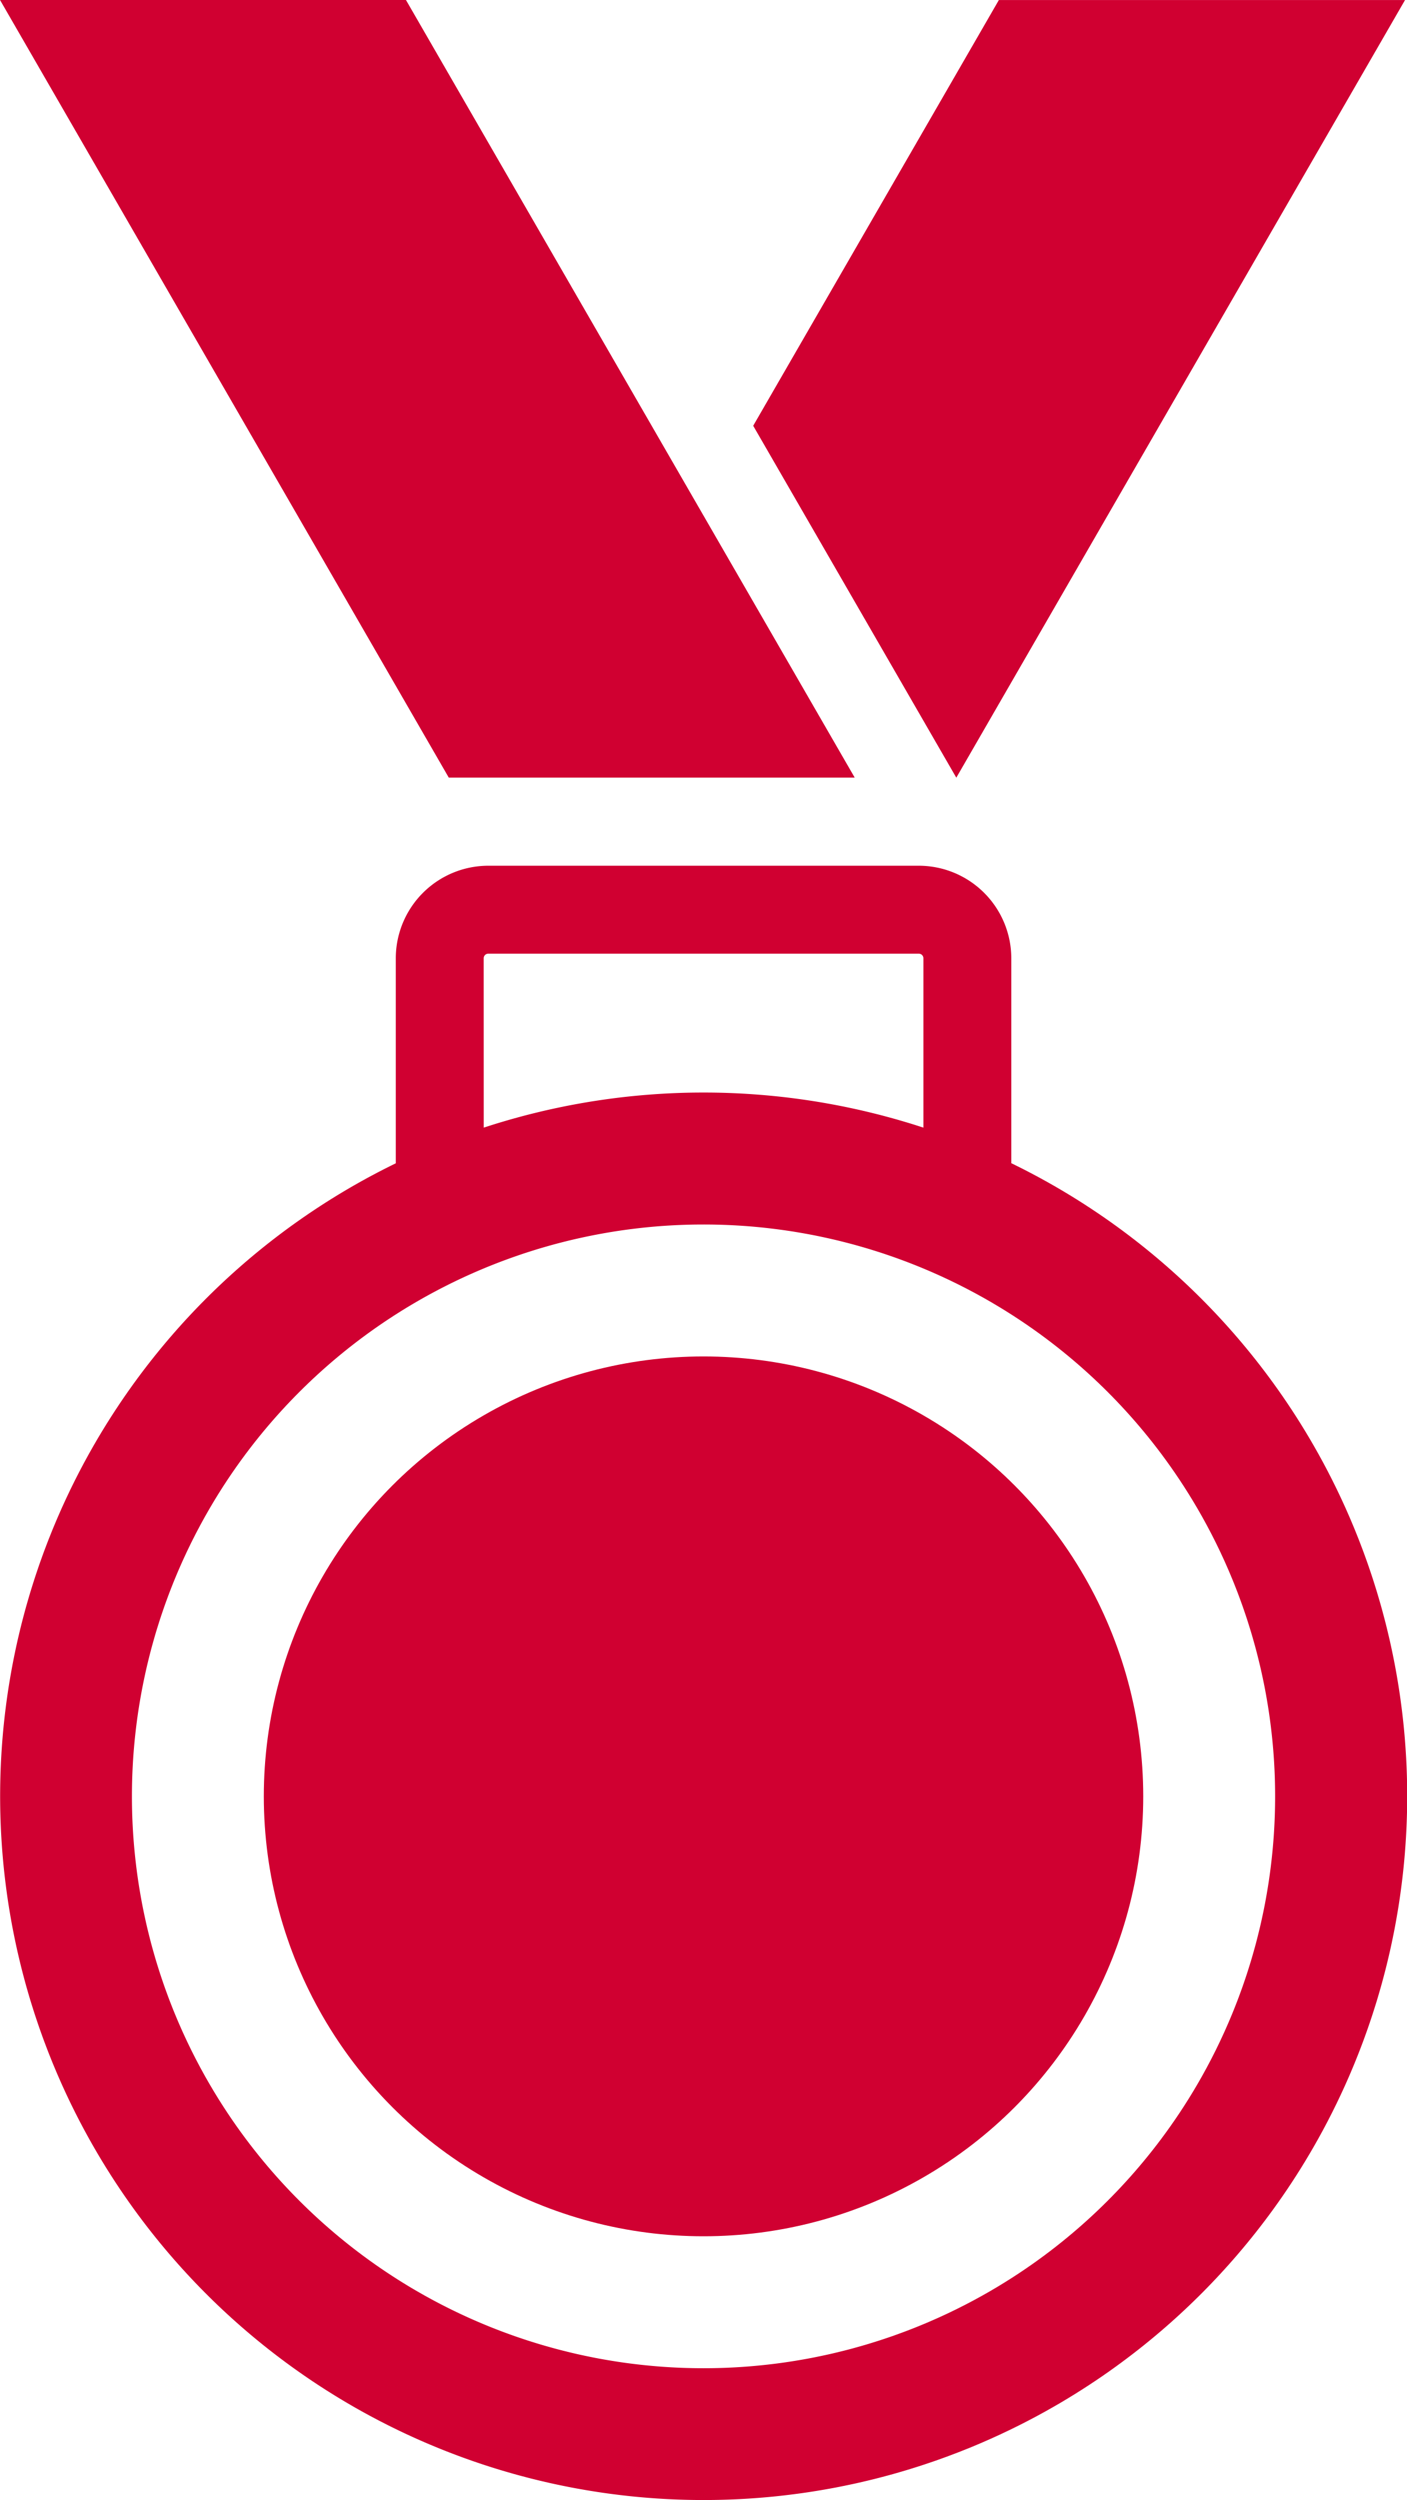
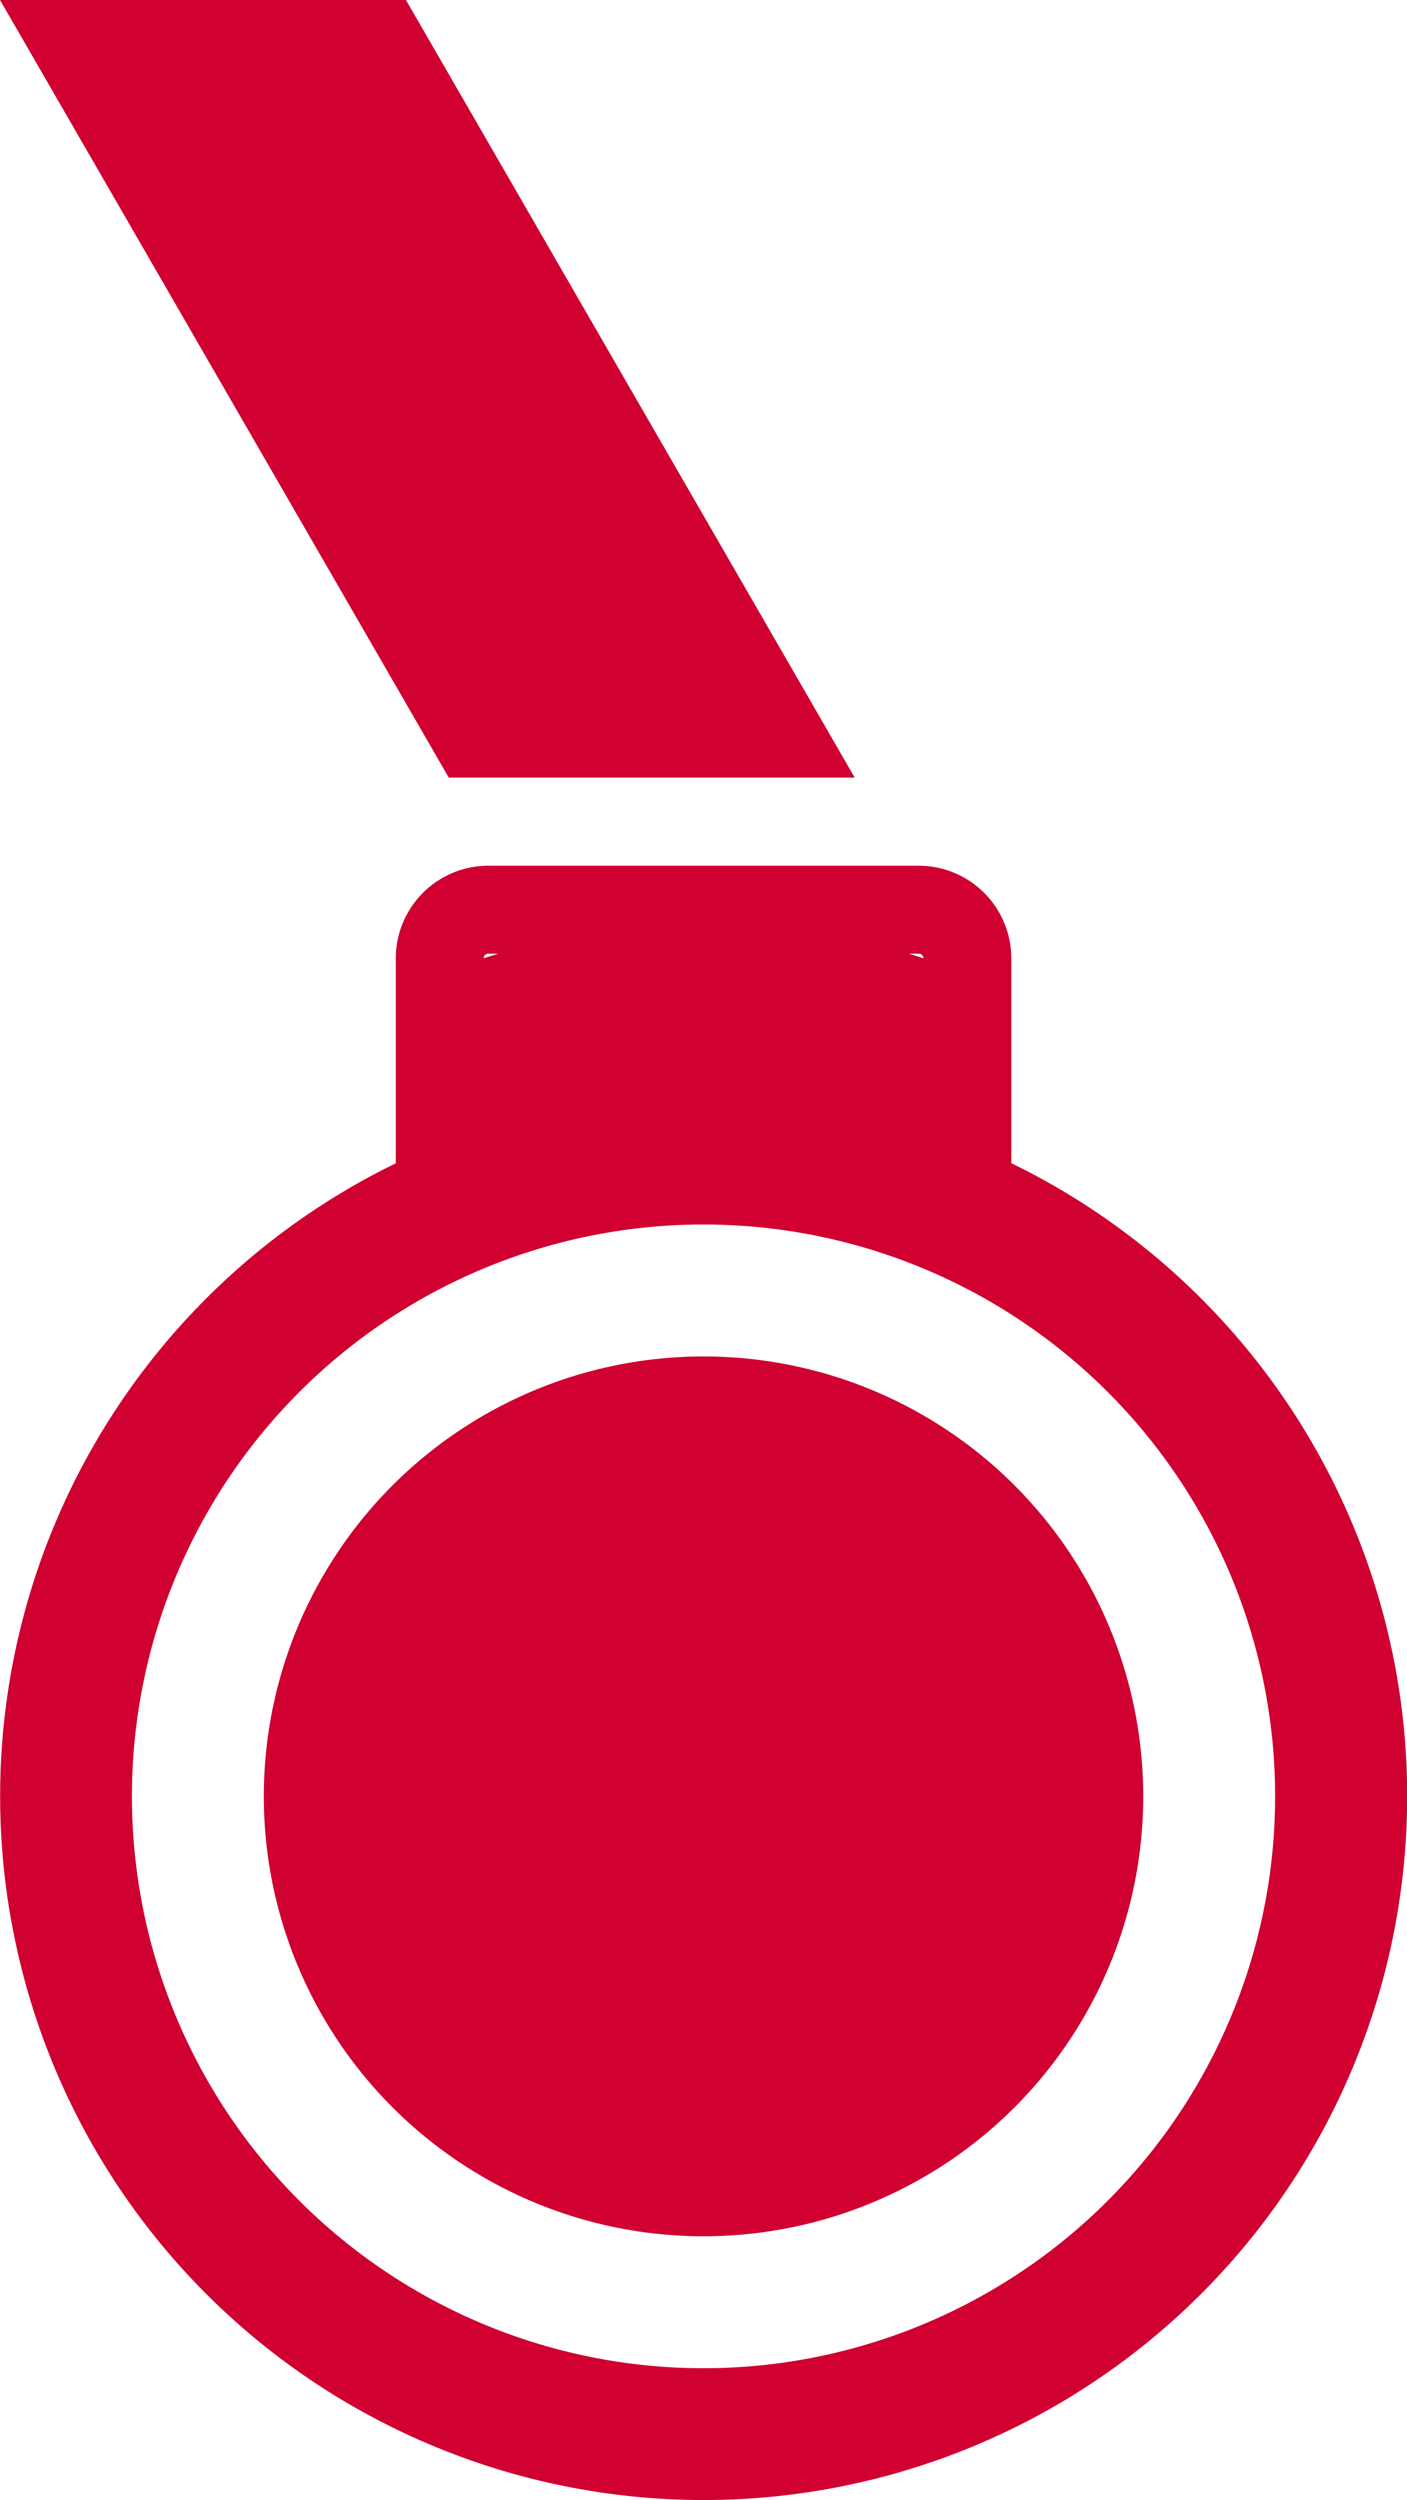
<svg xmlns="http://www.w3.org/2000/svg" width="30.619" height="54.382" viewBox="0 0 30.619 54.382">
  <defs>
    <clipPath id="clip-path">
      <rect width="30.619" height="54.382" fill="none" />
    </clipPath>
  </defs>
  <g id="Repeat_Grid_1" data-name="Repeat Grid 1" clip-path="url(#clip-path)">
    <g id="Group_18" data-name="Group 18" transform="translate(-400 -244.786)">
-       <path id="Path_64" data-name="Path 64" d="M422.008,497.234v-4.46a2.016,2.016,0,0,0-2.013-2.013h-9.369a2.016,2.016,0,0,0-2.013,2.013v4.46a15.31,15.31,0,1,0,13.4,0Zm-11.482-4.46a.1.1,0,0,1,.1-.1h9.369a.1.1,0,0,1,.1.1v3.684a15.371,15.371,0,0,0-9.568,0Zm4.784,30.669A12.439,12.439,0,1,1,427.749,511,12.439,12.439,0,0,1,415.31,523.443Z" transform="translate(0 -227.144)" fill="#d00031" />
+       <path id="Path_64" data-name="Path 64" d="M422.008,497.234v-4.46a2.016,2.016,0,0,0-2.013-2.013h-9.369a2.016,2.016,0,0,0-2.013,2.013v4.46a15.31,15.31,0,1,0,13.4,0Zm-11.482-4.46a.1.1,0,0,1,.1-.1h9.369a.1.1,0,0,1,.1.1a15.371,15.371,0,0,0-9.568,0Zm4.784,30.669A12.439,12.439,0,1,1,427.749,511,12.439,12.439,0,0,1,415.31,523.443Z" transform="translate(0 -227.144)" fill="#d00031" />
      <circle id="Ellipse_2" data-name="Ellipse 2" cx="9.569" cy="9.569" r="9.569" transform="translate(405.741 274.291)" fill="#d00031" />
-       <path id="Path_65" data-name="Path 65" d="M628.307,244.787h-8.839l-5.346,9.26,4.42,7.655Z" transform="translate(-197.731 0)" fill="#d00031" />
      <path id="Path_66" data-name="Path 66" d="M410.721,261.7H418.6l-9.766-16.915H400l9.766,16.915Z" transform="translate(0 0)" fill="#d00031" />
    </g>
  </g>
</svg>